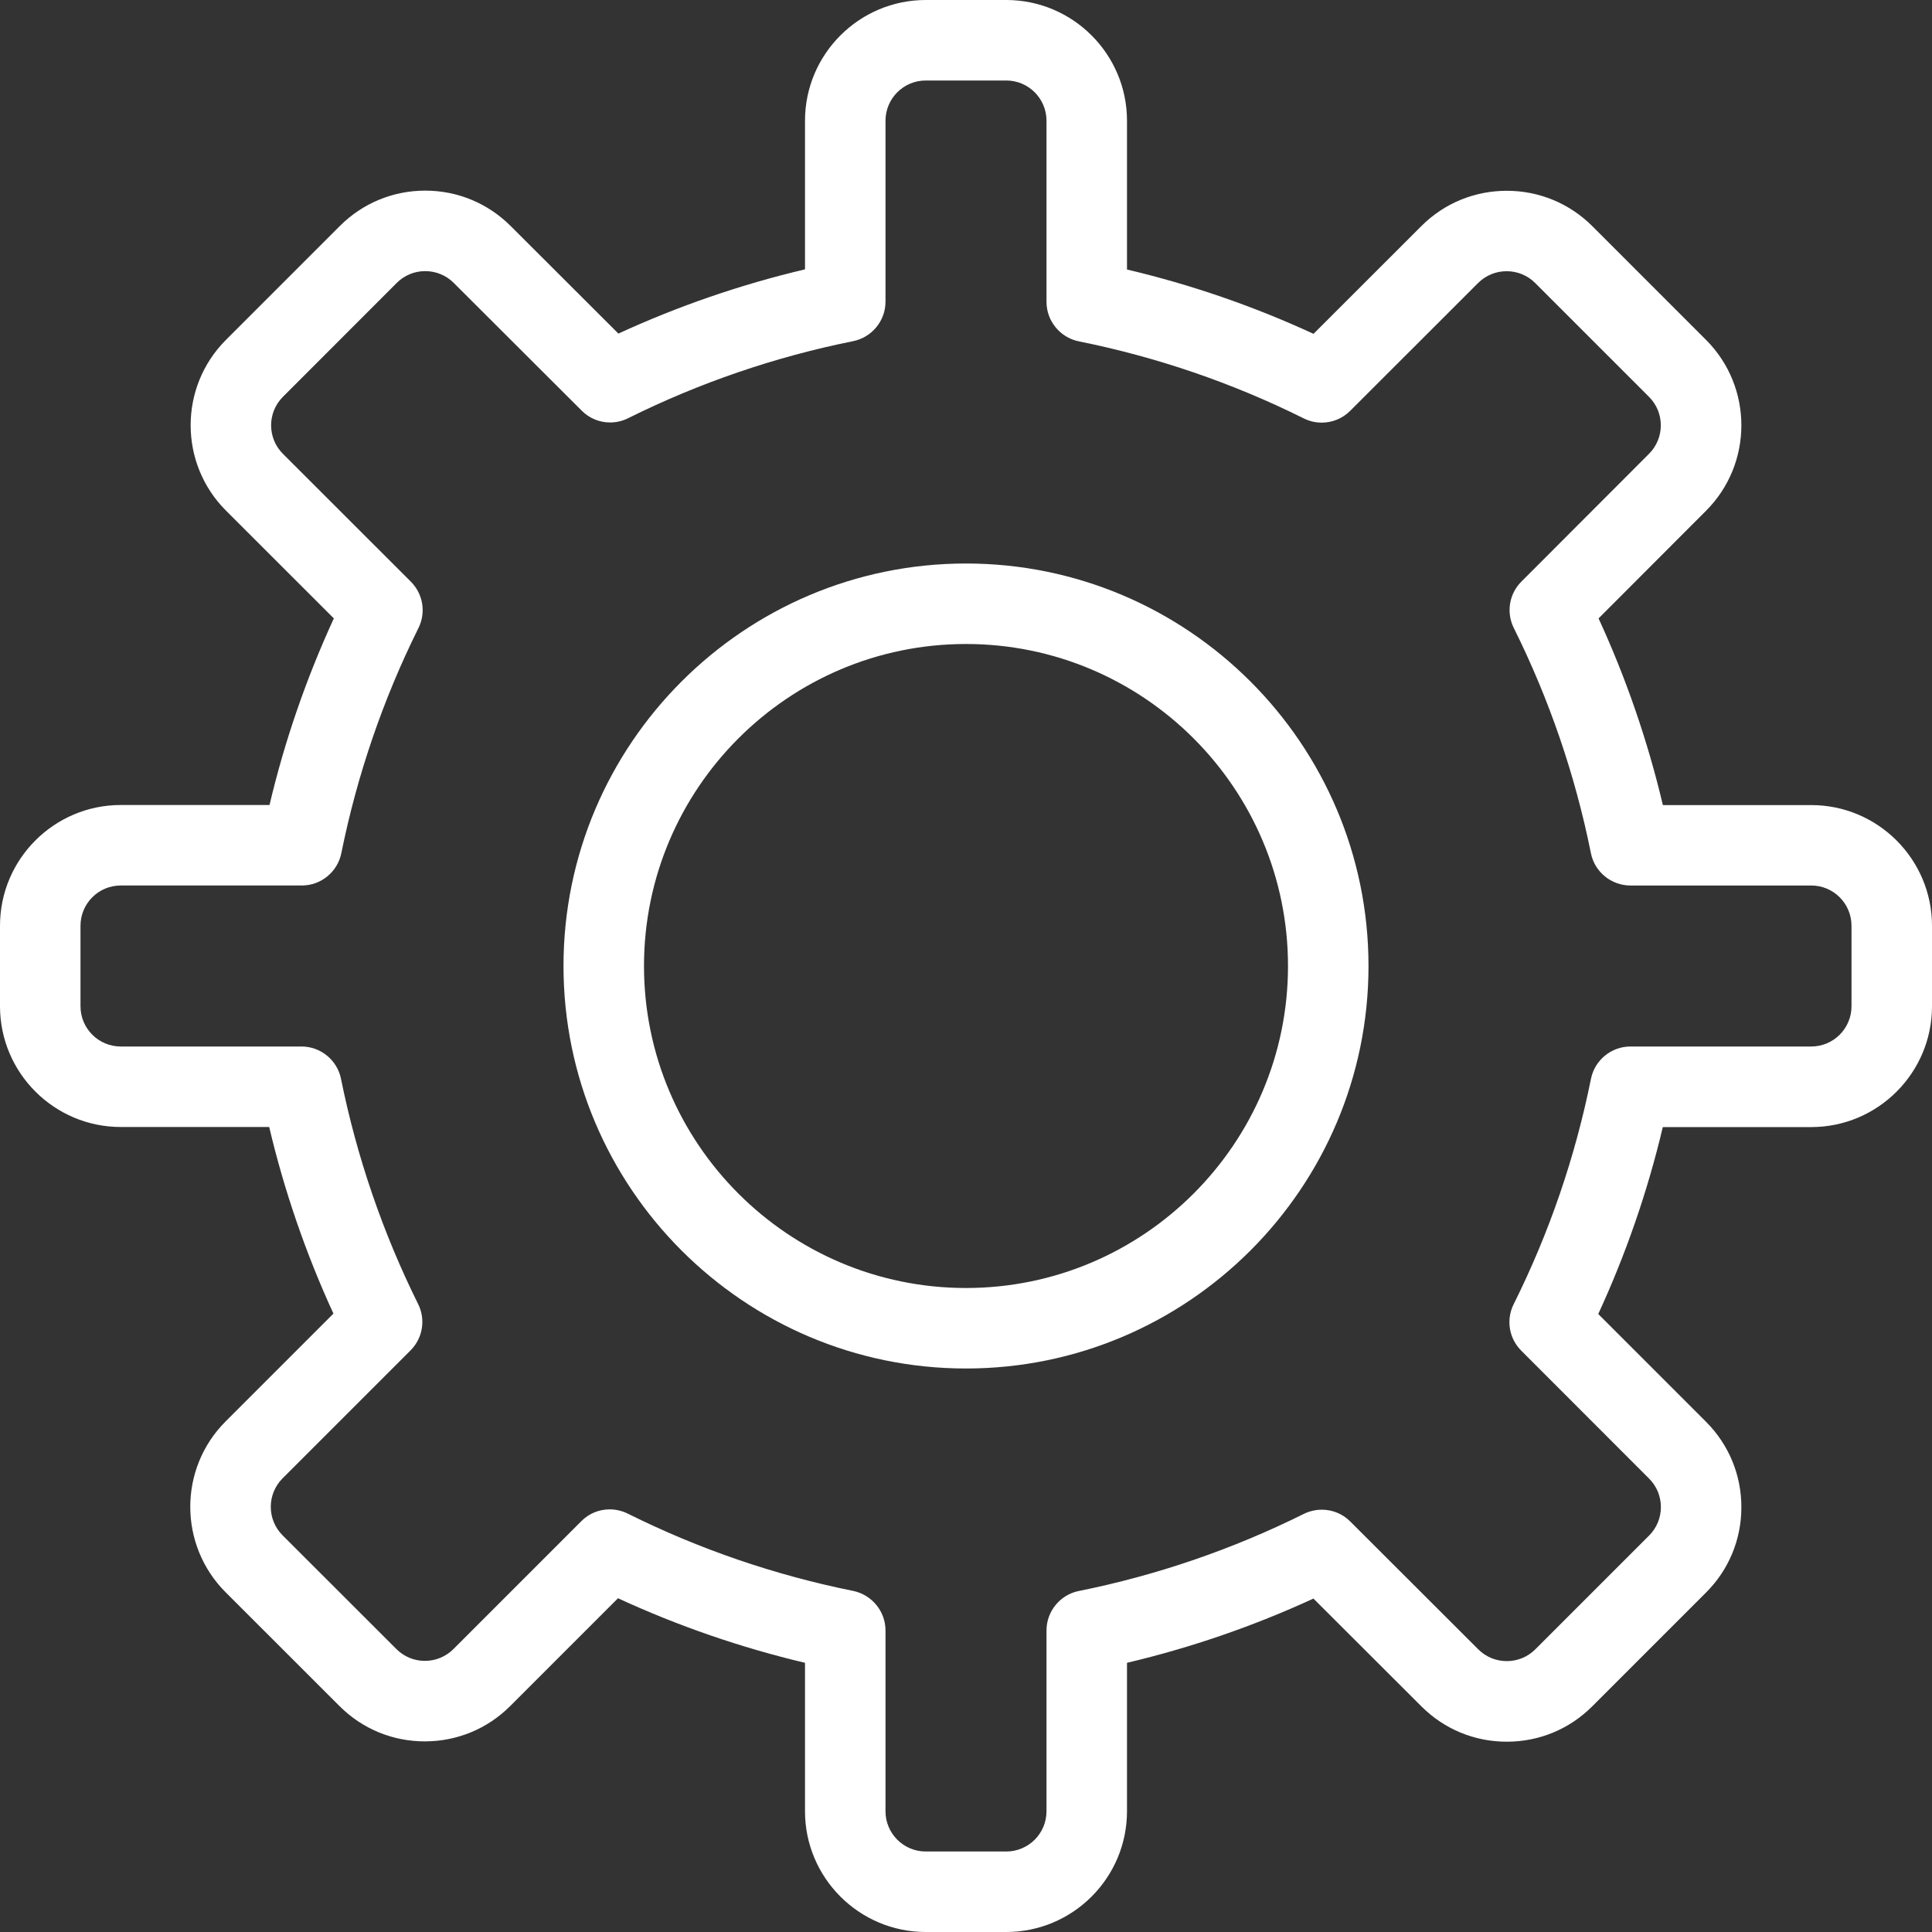
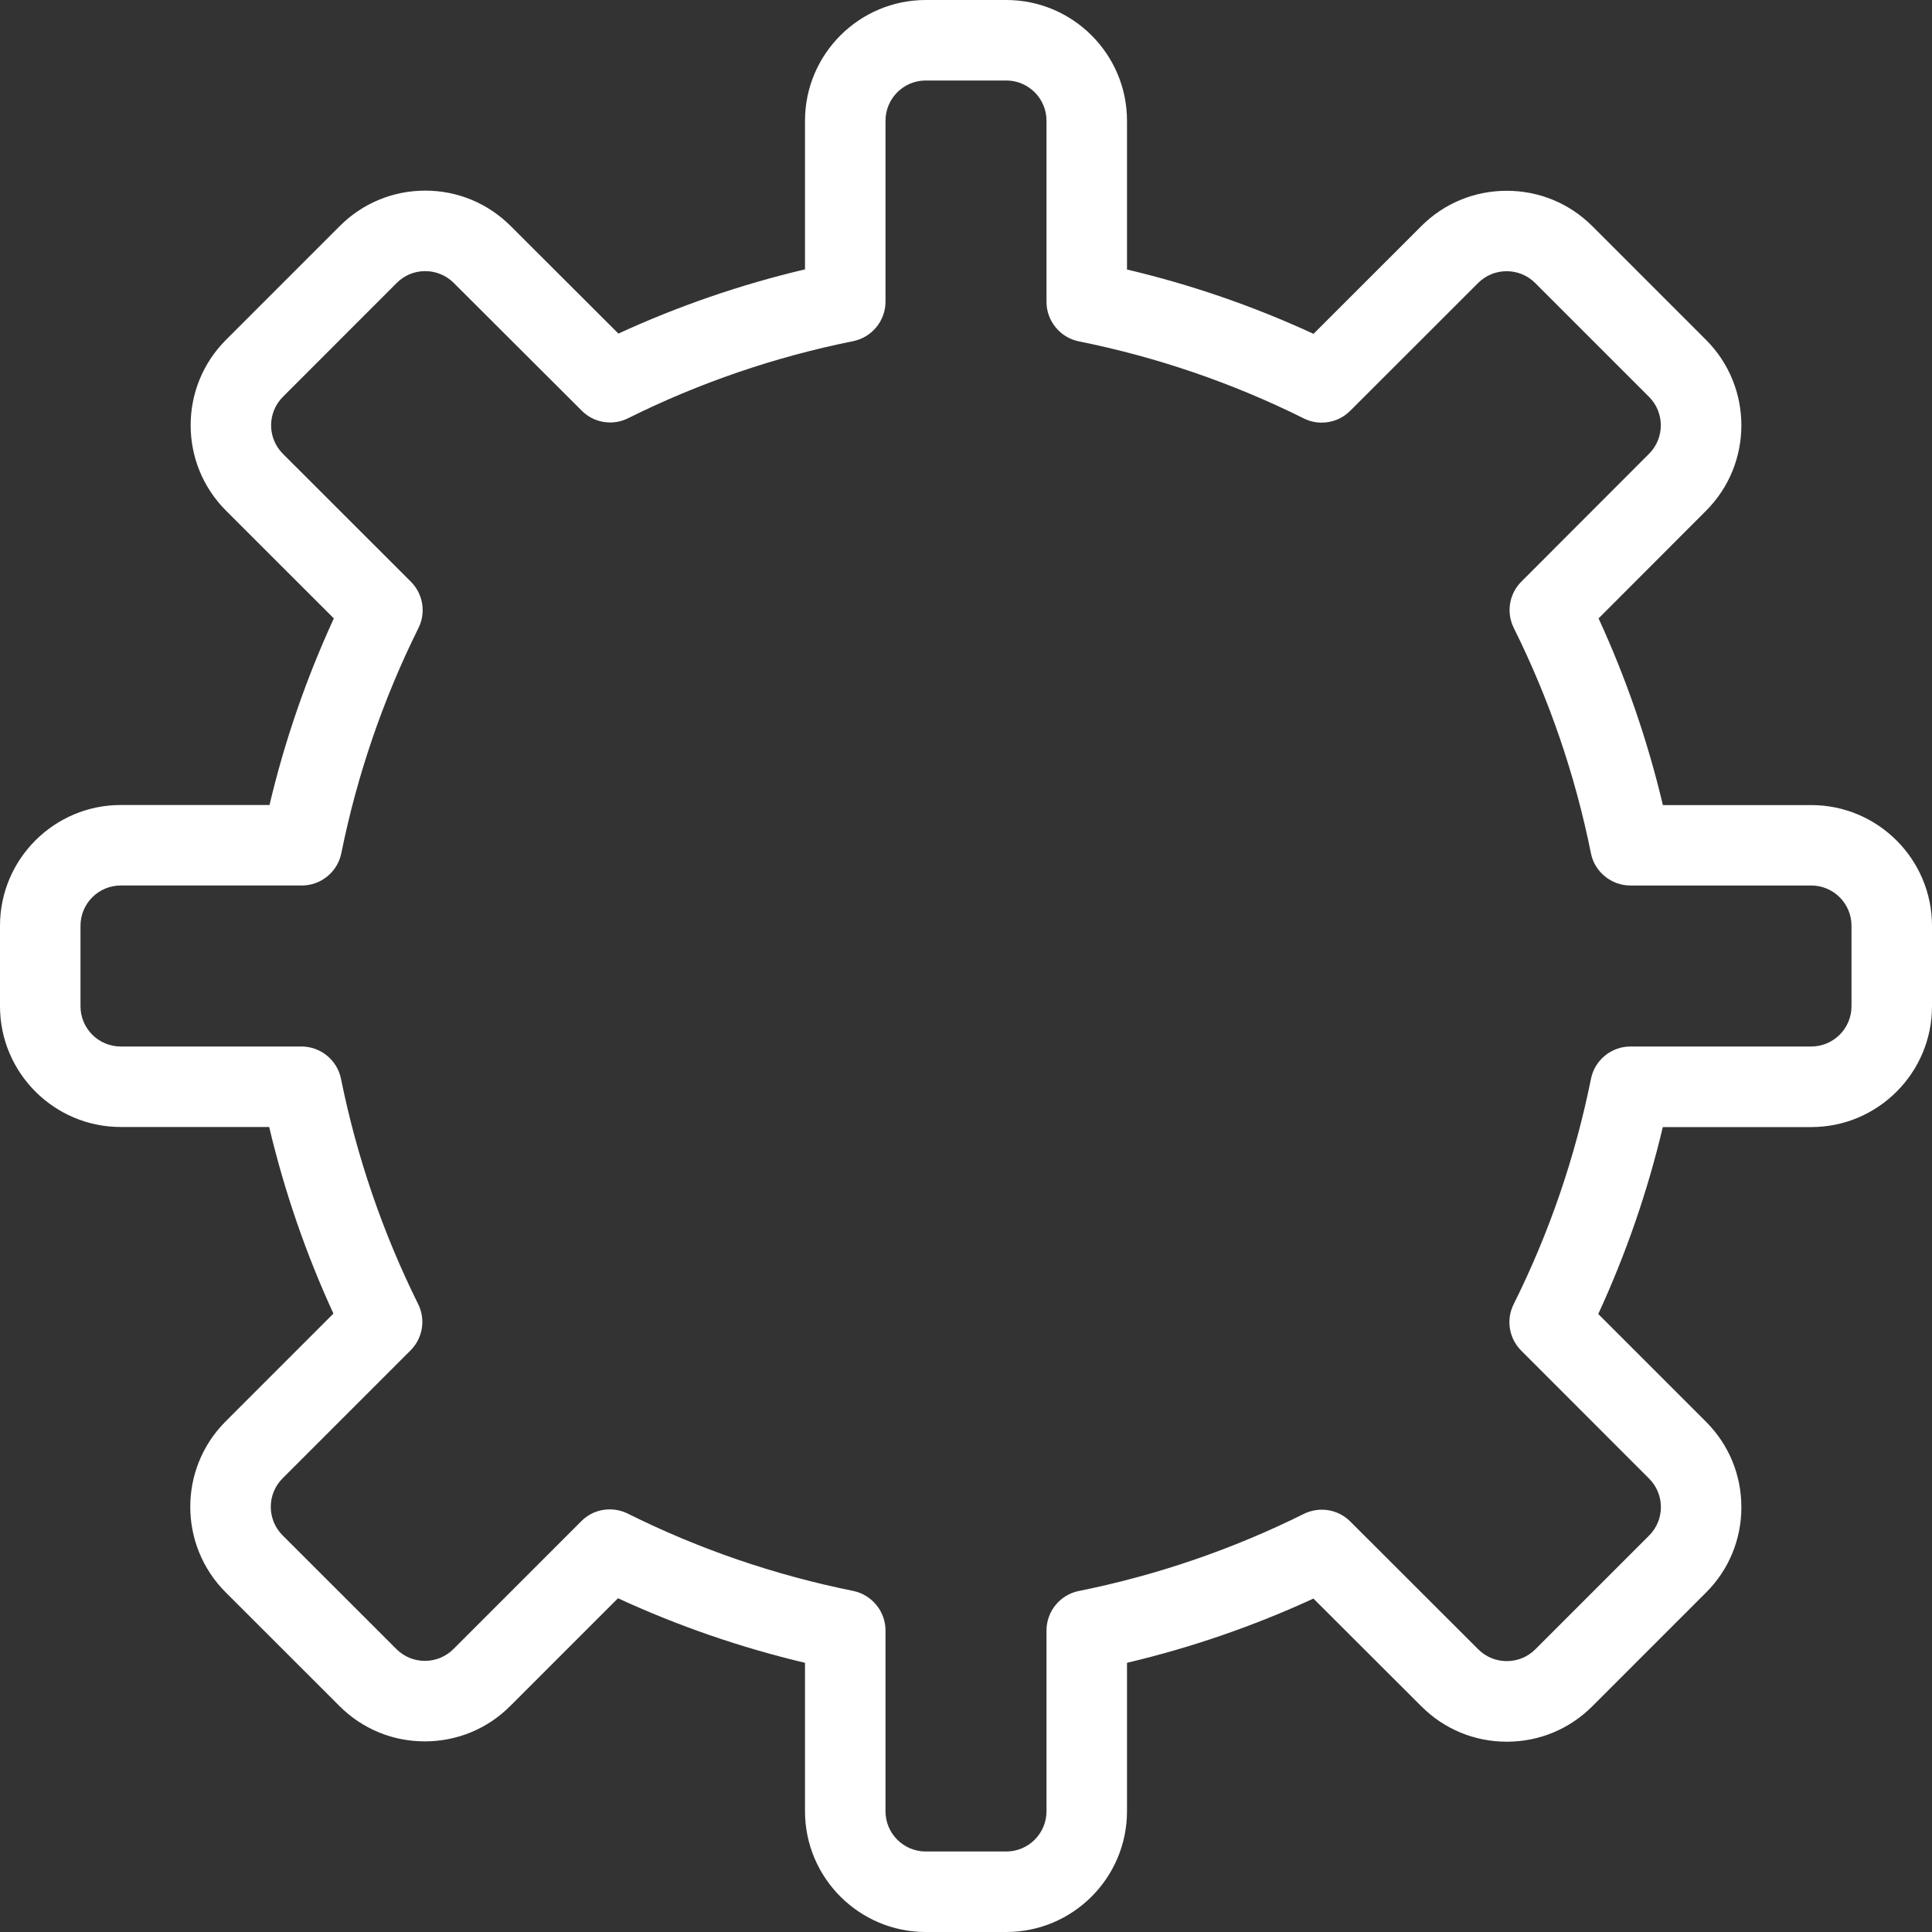
<svg xmlns="http://www.w3.org/2000/svg" version="1.1" id="Layer_1" x="0px" y="0px" viewBox="0 0 24 24" style="enable-background:new 0 0 24 24;" xml:space="preserve">
  <rect x="0" y="0" width="24" height="24" fill="#333333" stroke="none" />
  <g>
    <title>cog</title>
    <path fill="white" d="M11.5,24c-0.827,0-1.5-0.673-1.5-1.5v-1.844c-0.798-0.189-1.578-0.458-2.323-0.802l-1.339,1.339   c-0.283,0.283-0.66,0.439-1.061,0.439c-0.401,0-0.778-0.156-1.06-0.439l-1.415-1.414c-0.584-0.585-0.585-1.536,0-2.121l1.34-1.34   C3.8,15.574,3.532,14.796,3.344,14H1.5C0.673,14,0,13.327,0,12.5v-1C0,10.673,0.673,10,1.5,10h1.848   c0.188-0.797,0.457-1.574,0.799-2.318l-1.34-1.339c-0.585-0.585-0.585-1.536,0-2.121l1.415-1.415   c0.283-0.283,0.66-0.439,1.061-0.439S6.06,2.525,6.343,2.807l1.339,1.337C8.425,3.802,9.203,3.534,10,3.346V1.5   C10,0.673,10.673,0,11.5,0h1C13.327,0,14,0.673,14,1.5v1.848c0.797,0.188,1.574,0.456,2.317,0.799l1.34-1.339   c0.283-0.283,0.66-0.438,1.061-0.438c0.401,0,0.778,0.156,1.061,0.438l1.415,1.415c0.584,0.585,0.584,1.536,0,2.121l-1.336,1.338   c0.342,0.743,0.61,1.521,0.799,2.319H22.5c0.827,0,1.5,0.673,1.5,1.5v1c0,0.827-0.673,1.5-1.5,1.5h-1.844   c-0.189,0.798-0.458,1.577-0.802,2.322l1.339,1.339c0.283,0.283,0.439,0.66,0.439,1.061c0,0.401-0.156,0.778-0.439,1.06   l-1.414,1.414c-0.283,0.283-0.659,0.439-1.061,0.439s-0.778-0.156-1.061-0.439l-1.341-1.339C15.573,20.2,14.796,20.468,14,20.656   V22.5c0,0.827-0.673,1.5-1.5,1.5H11.5z M7.574,18.75c0.077,0,0.154,0.018,0.223,0.052c0.887,0.442,1.83,0.765,2.802,0.961   C10.831,19.811,11,20.017,11,20.254V22.5c0,0.276,0.224,0.5,0.5,0.5h1c0.276,0,0.5-0.224,0.5-0.5v-2.246   c0-0.237,0.169-0.444,0.401-0.49c0.969-0.195,1.909-0.517,2.796-0.958c0.069-0.034,0.146-0.052,0.223-0.052   c0.133,0,0.259,0.052,0.353,0.146l1.591,1.589c0.094,0.094,0.22,0.146,0.354,0.146s0.259-0.052,0.354-0.146l1.414-1.414   c0.195-0.195,0.195-0.512,0-0.707l-1.589-1.59c-0.152-0.152-0.19-0.384-0.094-0.576c0.442-0.886,0.765-1.829,0.961-2.802   C19.811,13.168,20.017,13,20.254,13H22.5c0.276,0,0.5-0.224,0.5-0.5v-1c0-0.276-0.224-0.5-0.5-0.5h-2.247   c-0.237,0-0.444-0.169-0.49-0.401c-0.195-0.97-0.517-1.911-0.958-2.798c-0.096-0.192-0.058-0.424,0.094-0.576l1.586-1.588   c0.195-0.195,0.195-0.512,0-0.707l-1.415-1.415c-0.094-0.094-0.22-0.146-0.354-0.146s-0.259,0.052-0.354,0.146l-1.59,1.589   c-0.094,0.094-0.22,0.146-0.354,0.146c-0.077,0-0.154-0.018-0.223-0.053c-0.884-0.44-1.825-0.762-2.795-0.957   C13.169,4.193,13,3.987,13,3.75V1.5C13,1.224,12.776,1,12.5,1h-1C11.224,1,11,1.224,11,1.5v2.248c0,0.237-0.169,0.443-0.402,0.49   c-0.97,0.195-1.911,0.517-2.797,0.958C7.733,5.23,7.656,5.248,7.579,5.248c-0.133,0-0.259-0.052-0.353-0.147l-1.59-1.587   c-0.094-0.094-0.22-0.146-0.354-0.146S5.023,3.42,4.928,3.515L3.514,4.93c-0.195,0.195-0.195,0.512,0,0.707l1.59,1.589   c0.152,0.152,0.19,0.384,0.094,0.576c-0.44,0.886-0.762,1.827-0.958,2.797C4.193,10.831,3.987,11,3.75,11H1.5   C1.224,11,1,11.224,1,11.5v1C1,12.776,1.224,13,1.5,13h2.246c0.237,0,0.443,0.169,0.49,0.401c0.196,0.97,0.518,1.911,0.958,2.798   c0.096,0.192,0.058,0.424-0.094,0.576l-1.59,1.59c-0.195,0.195-0.195,0.512,0,0.707l1.415,1.414   c0.094,0.094,0.22,0.146,0.353,0.146c0.134,0,0.259-0.052,0.354-0.146l1.589-1.589C7.315,18.802,7.44,18.75,7.574,18.75z" />
-     <path fill="white" d="M12,17c-2.757,0-5-2.243-5-5c0-2.757,2.243-5,5-5c2.757,0,5,2.243,5,5C17,14.757,14.757,17,12,17z M12,8   c-2.206,0-4,1.794-4,4s1.794,4,4,4s4-1.794,4-4S14.206,8,12,8z" />
  </g>
</svg>